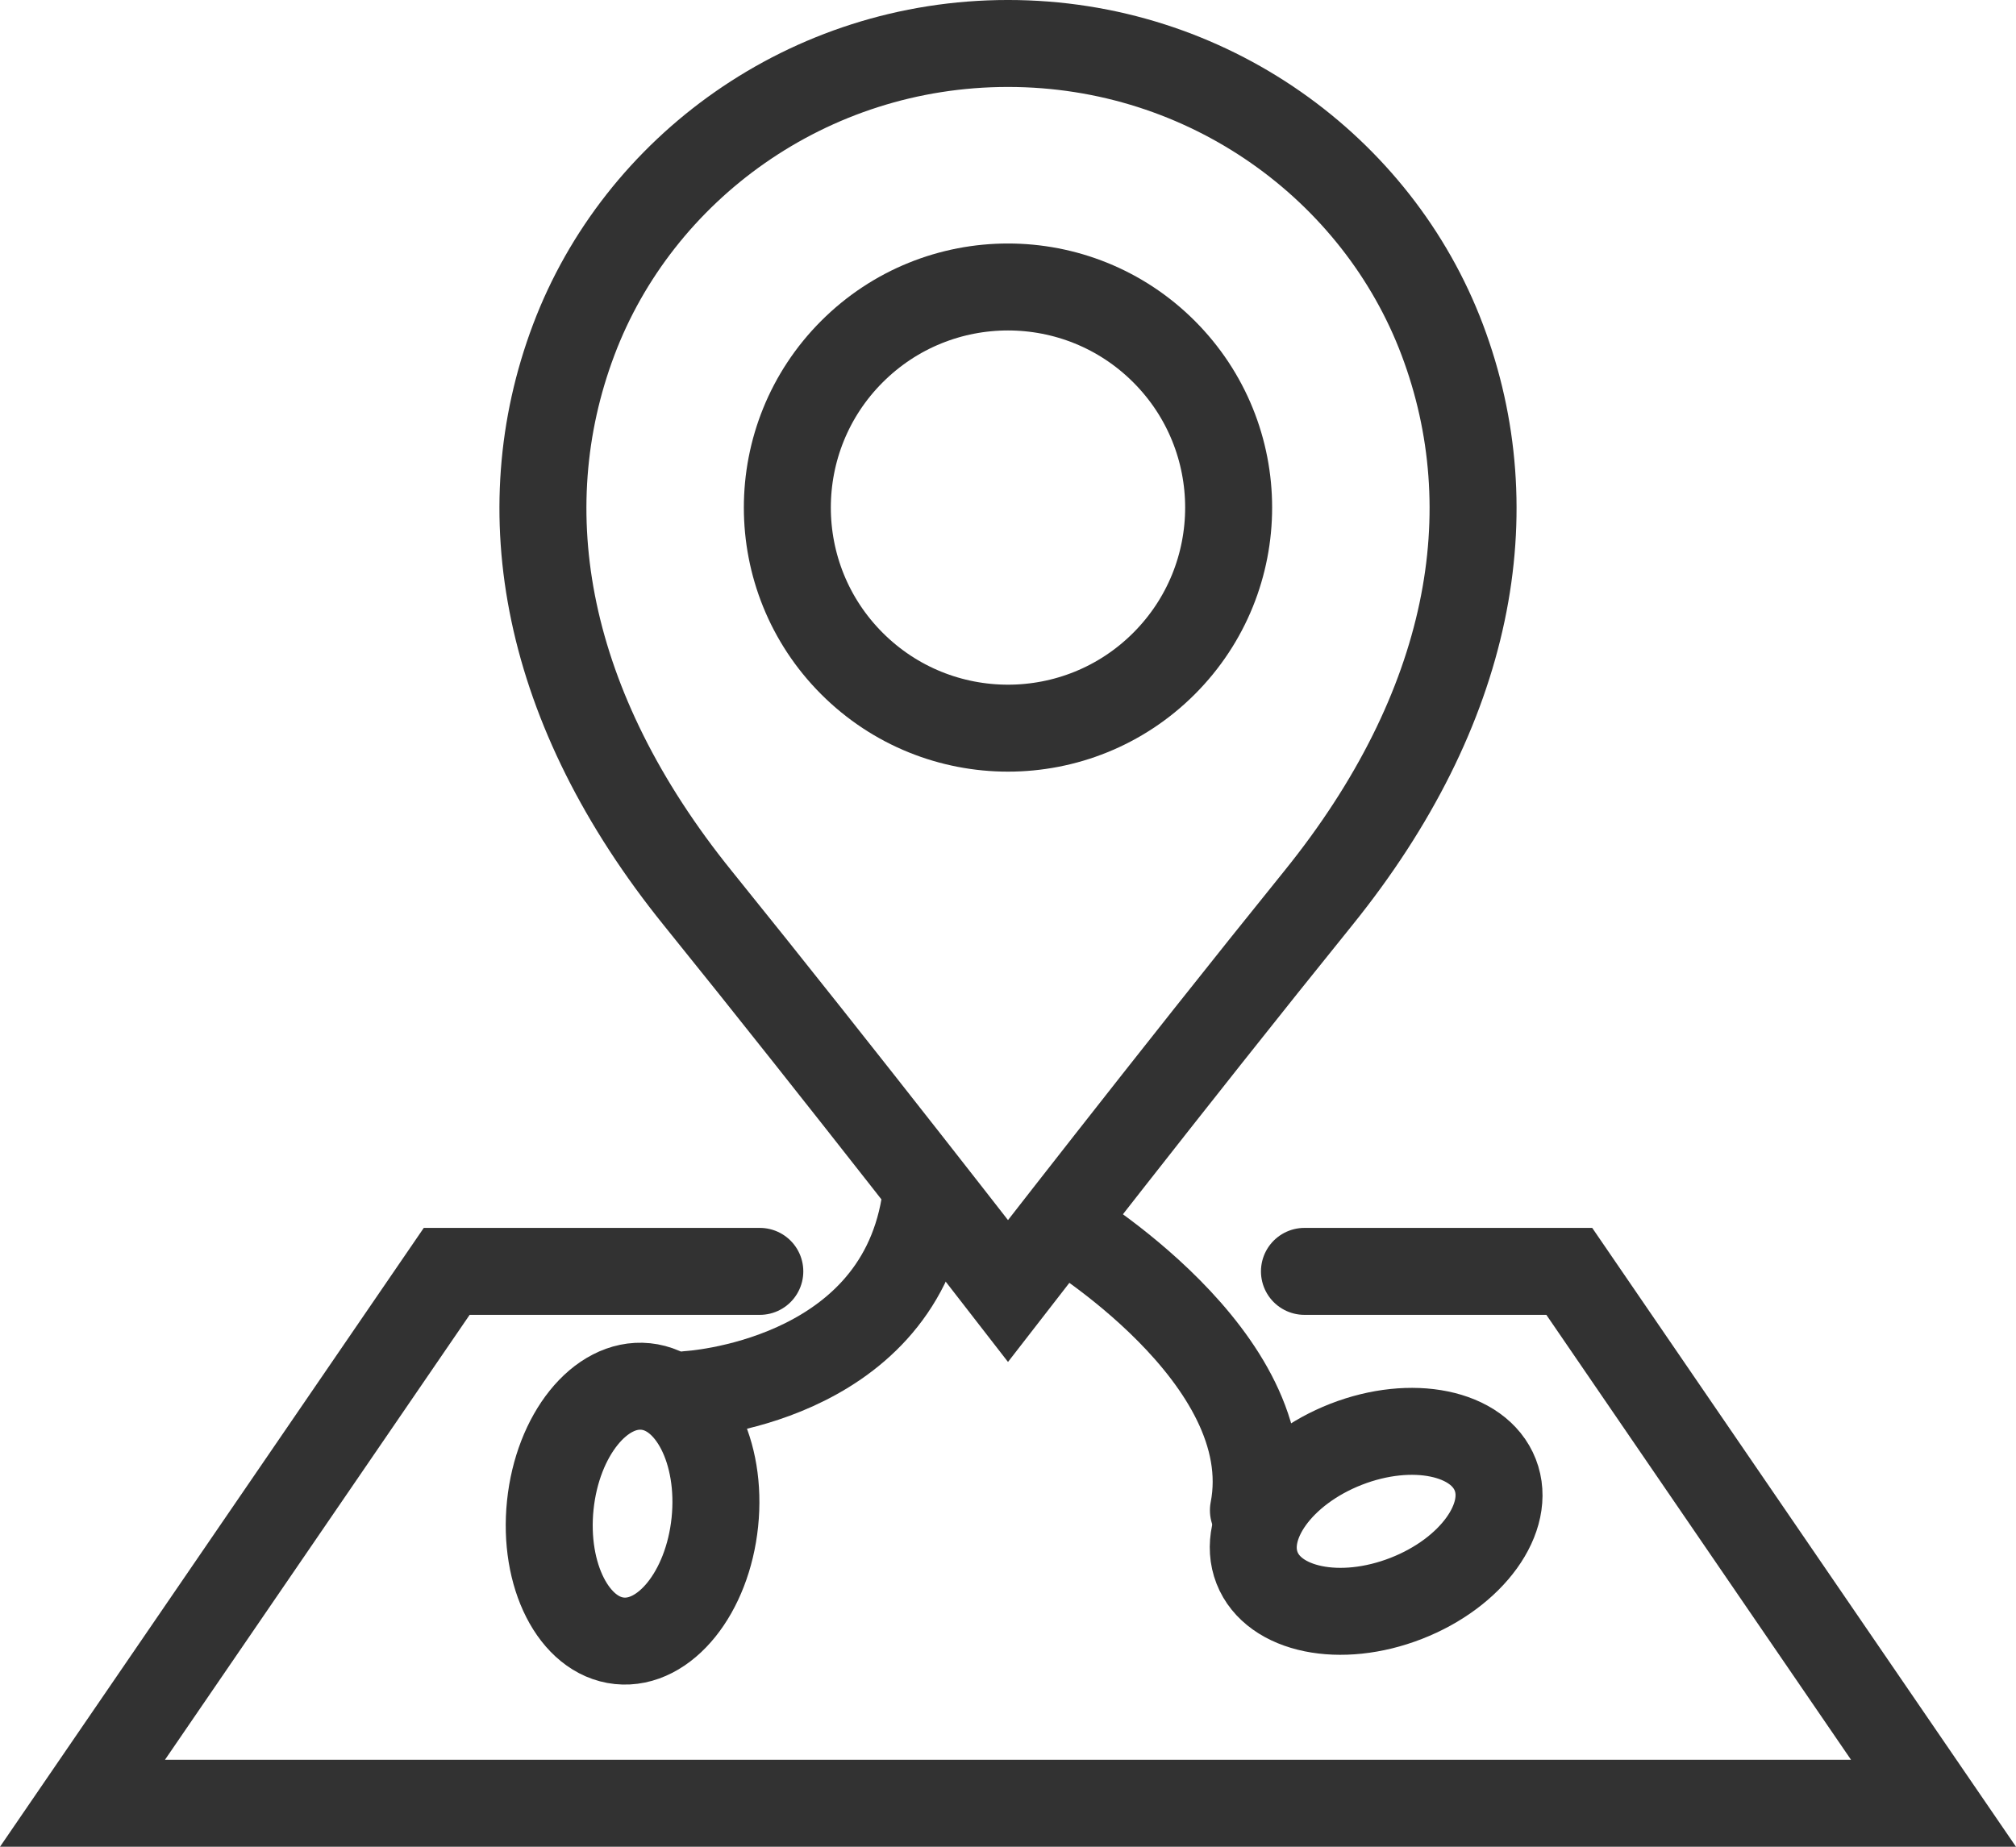
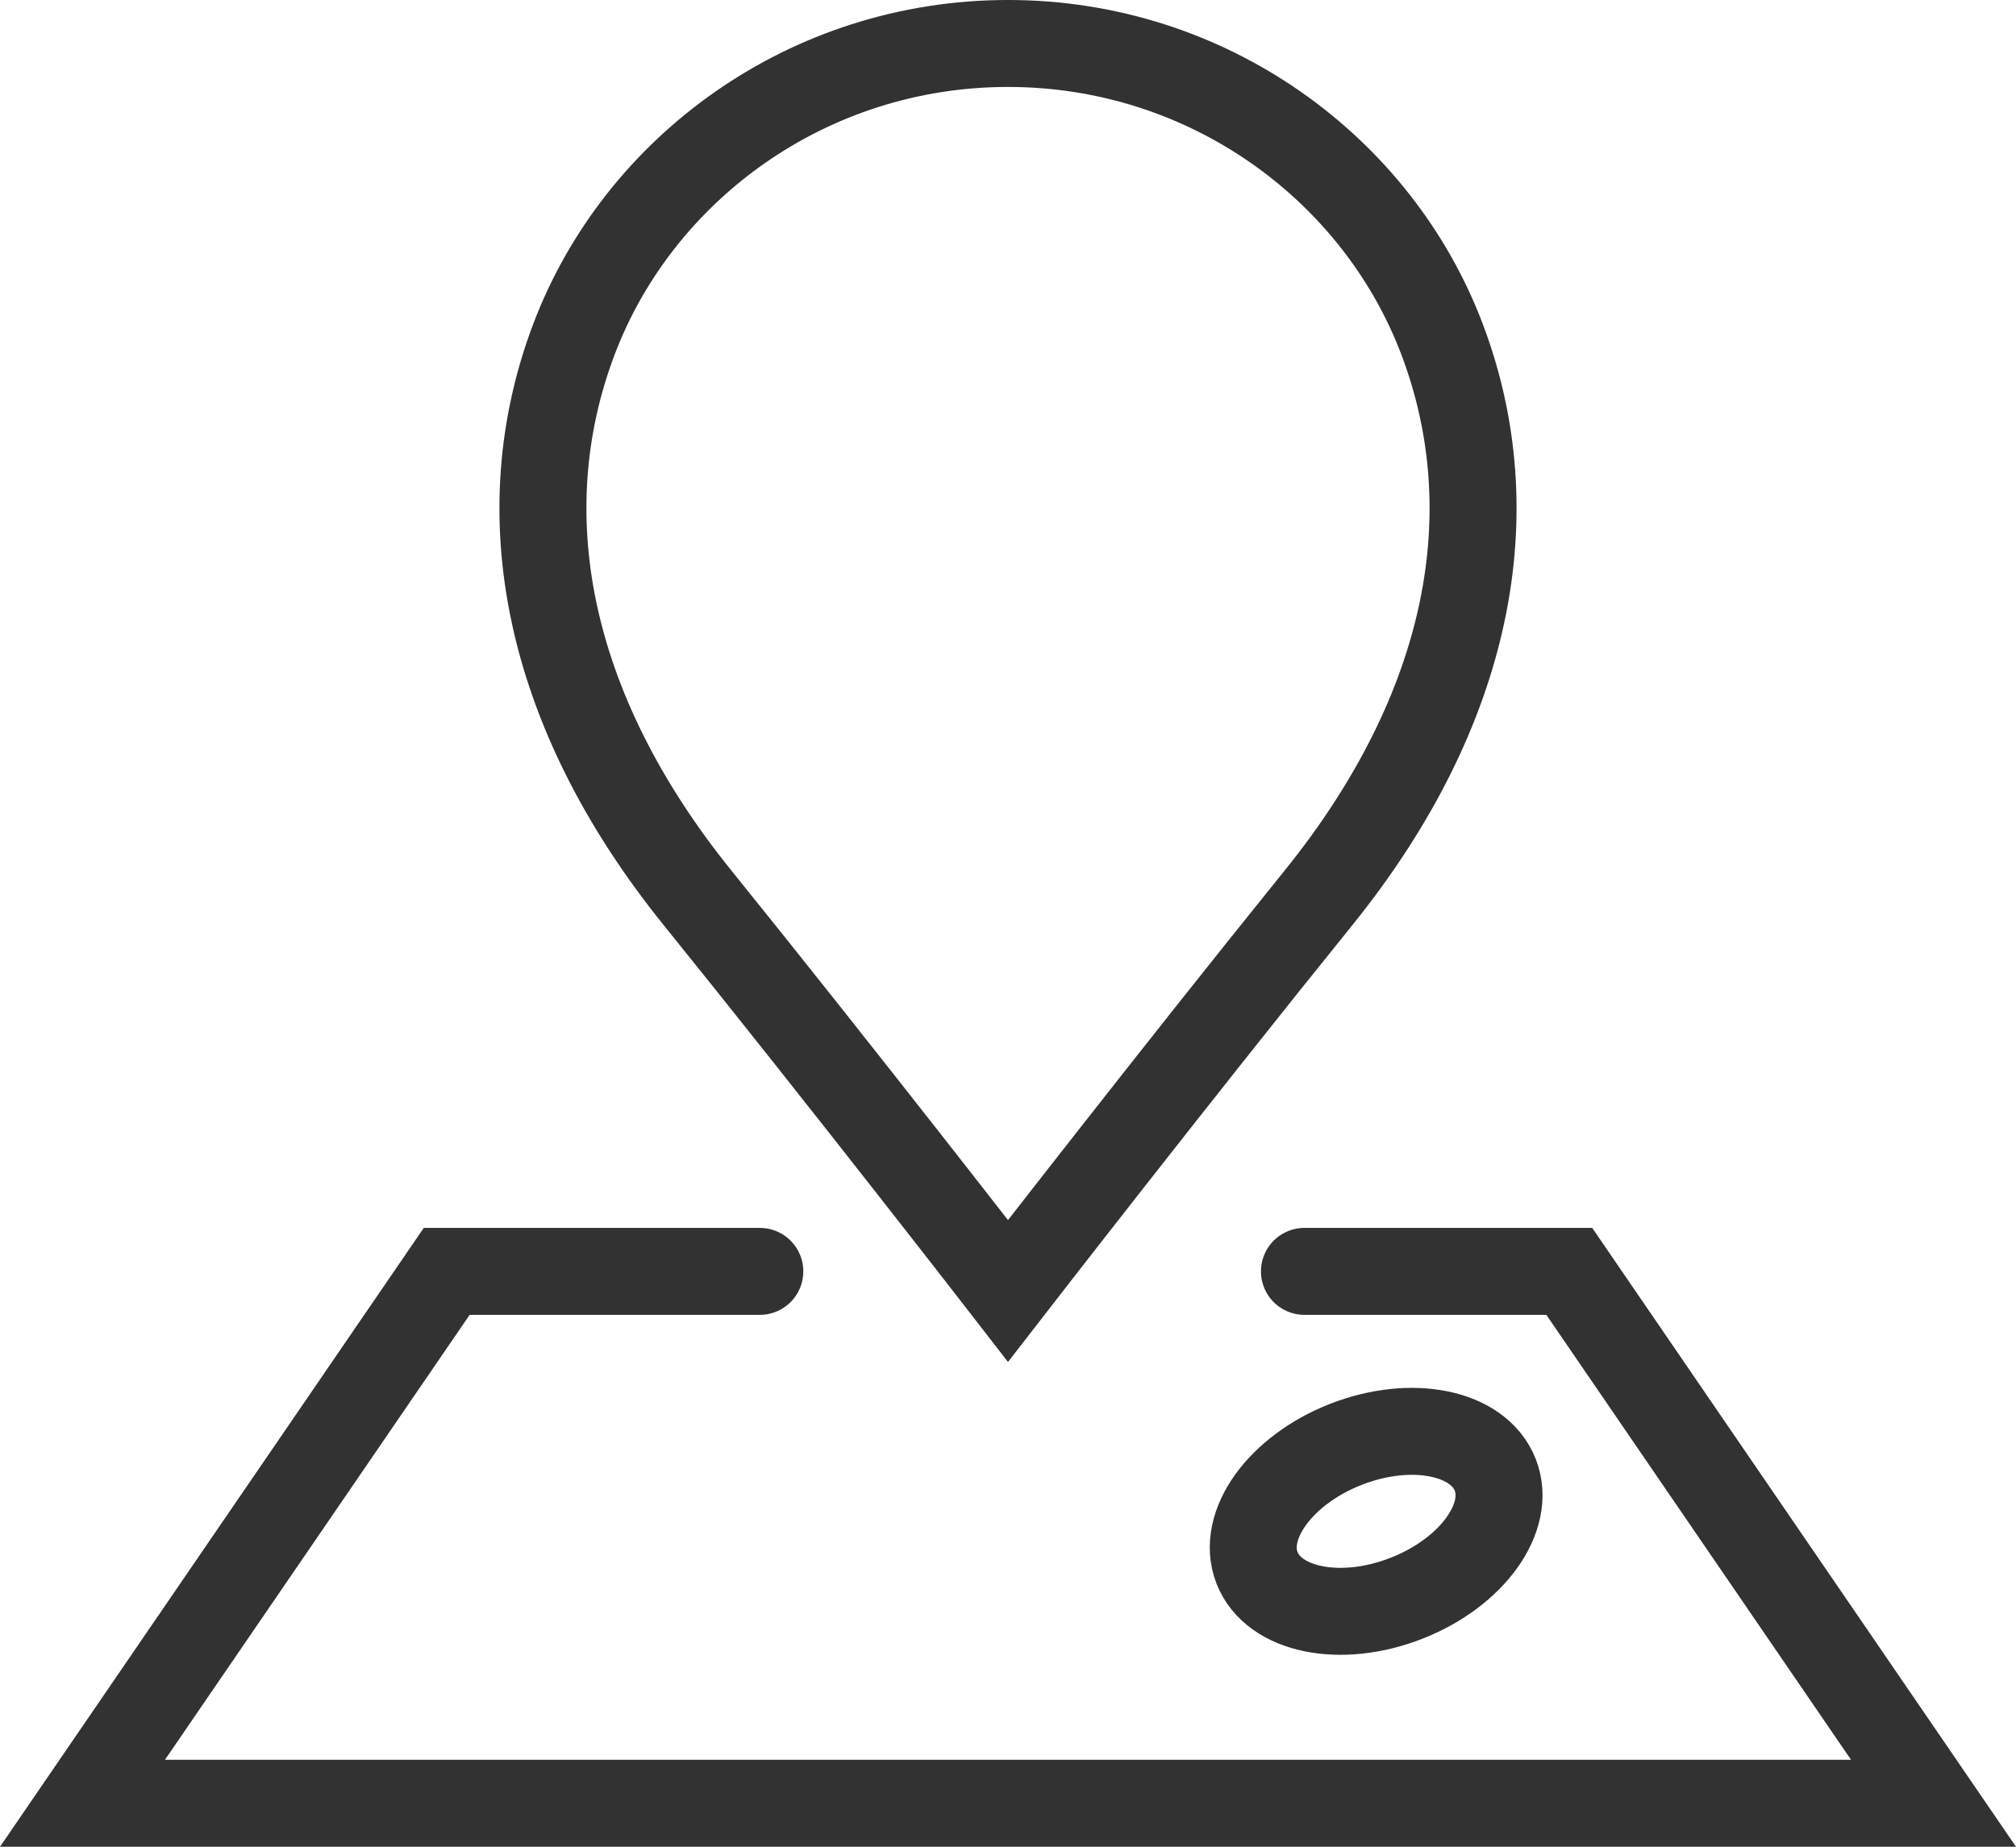
<svg xmlns="http://www.w3.org/2000/svg" id="_レイヤー_2" data-name="レイヤー 2" viewBox="0 0 70.344 64.454">
  <defs>
    <style>
      .cls-1 {
        fill: none;
        stroke: #323232;
        stroke-linecap: round;
        stroke-miterlimit: 10;
        stroke-width: 3.035px;
      }
    </style>
  </defs>
  <g id="_レイヤー_1-2" data-name="レイヤー 1">
    <g>
      <polyline class="cls-1" points="26.512 44.373 15.587 44.373 2.878 62.937 67.466 62.937 54.757 44.373 45.516 44.373" />
-       <path class="cls-1" d="M37.063,42.778s7.711,4.598,6.672,9.935" />
-       <path class="cls-1" d="M24.015,48.669s7.188-.393,8.244-6.598" />
      <path class="cls-1" d="M43.861,54.719c.579,1.485,2.91,1.963,5.206,1.067,2.296-.895,3.687-2.825,3.107-4.31-.579-1.486-2.91-1.964-5.206-1.068-2.295.896-3.686,2.826-3.107,4.311Z" />
-       <path class="cls-1" d="M22.533,48.391c-1.586-.164-3.078,1.689-3.332,4.141-.254,2.451.825,4.571,2.411,4.735s3.077-1.689,3.331-4.14c.255-2.451-.825-4.572-2.41-4.736Z" />
      <path class="cls-1" d="M35.172,45.056s5.773-7.455,10.825-13.709c5.353-6.628,6.585-13.5,4.329-19.484-2.255-5.985-8.178-10.346-15.154-10.346s-12.899,4.361-15.154,10.346c-2.256,5.984-1.024,12.856,4.33,19.484,5.051,6.254,10.824,13.709,10.824,13.709Z" />
-       <circle class="cls-1" cx="35.172" cy="17.715" r="7.699" transform="translate(-2.225 30.059) rotate(-45)" />
    </g>
  </g>
</svg>